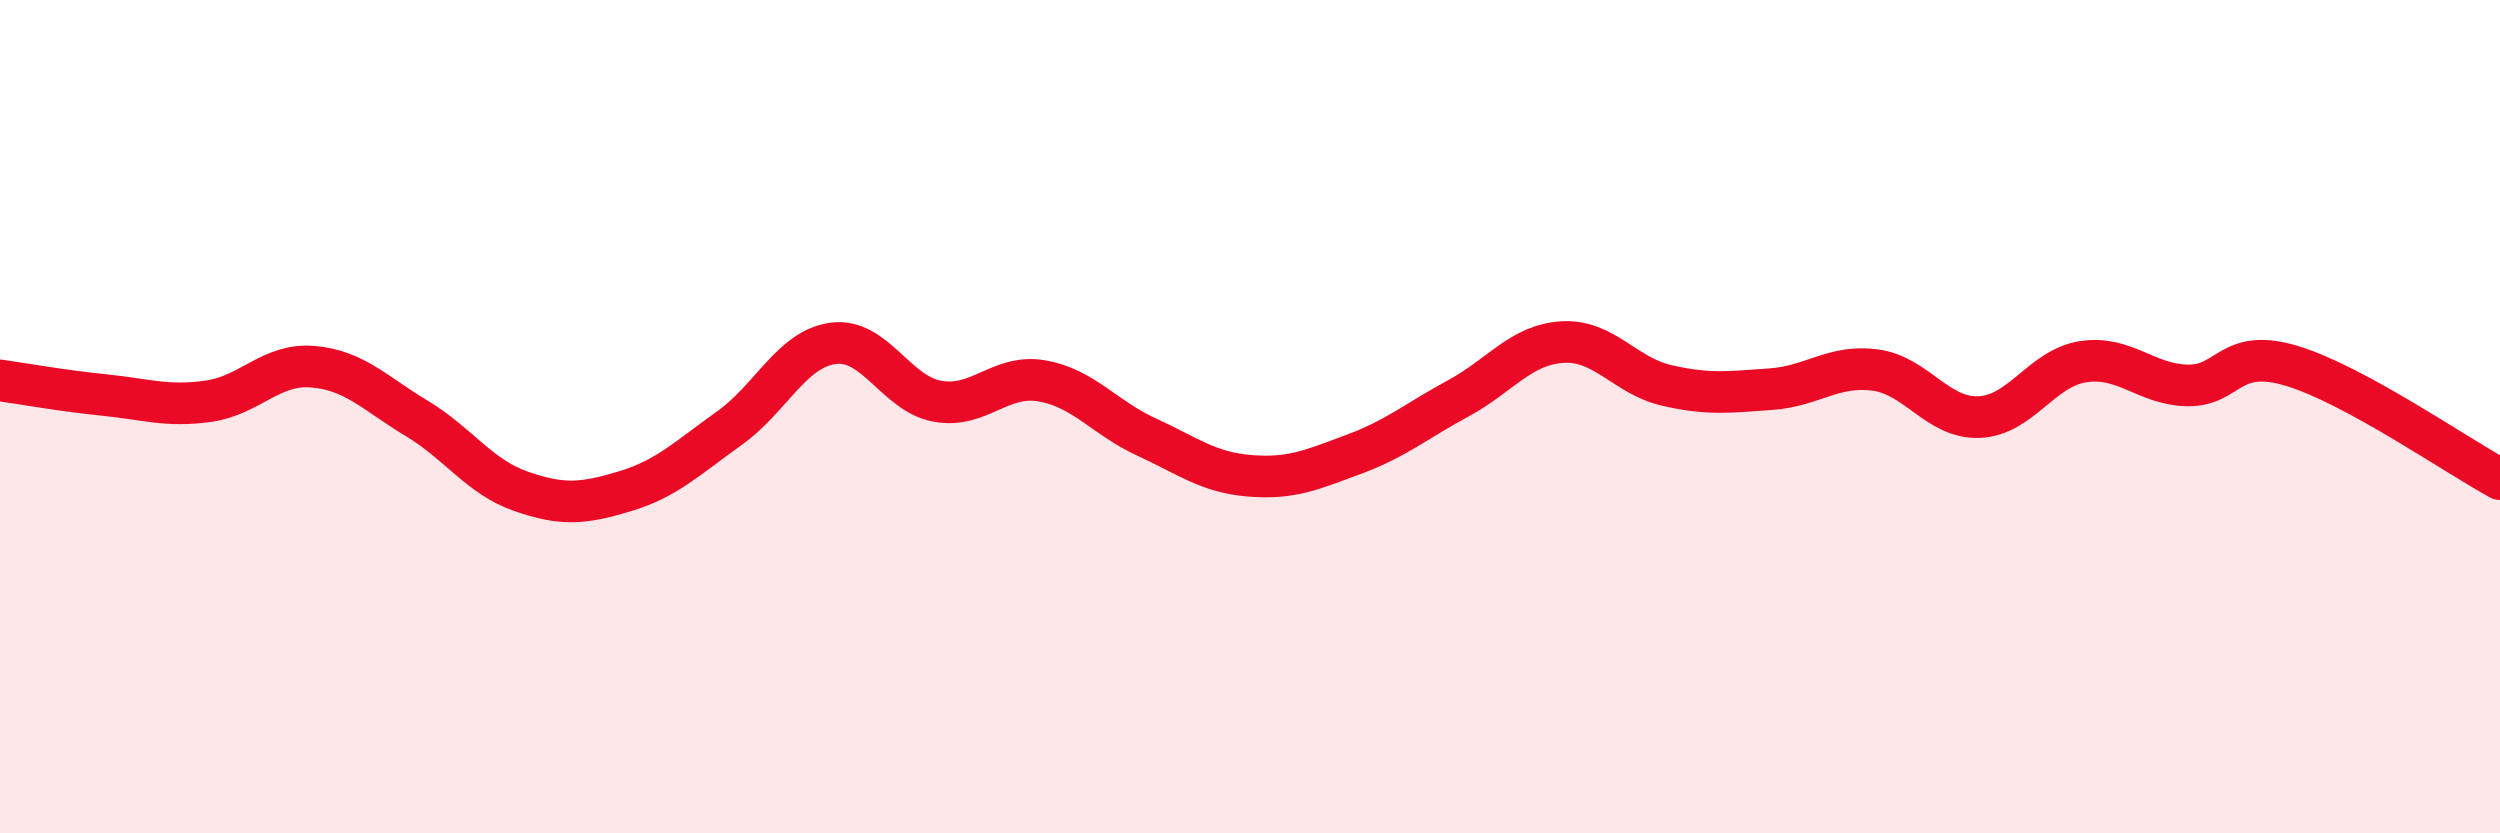
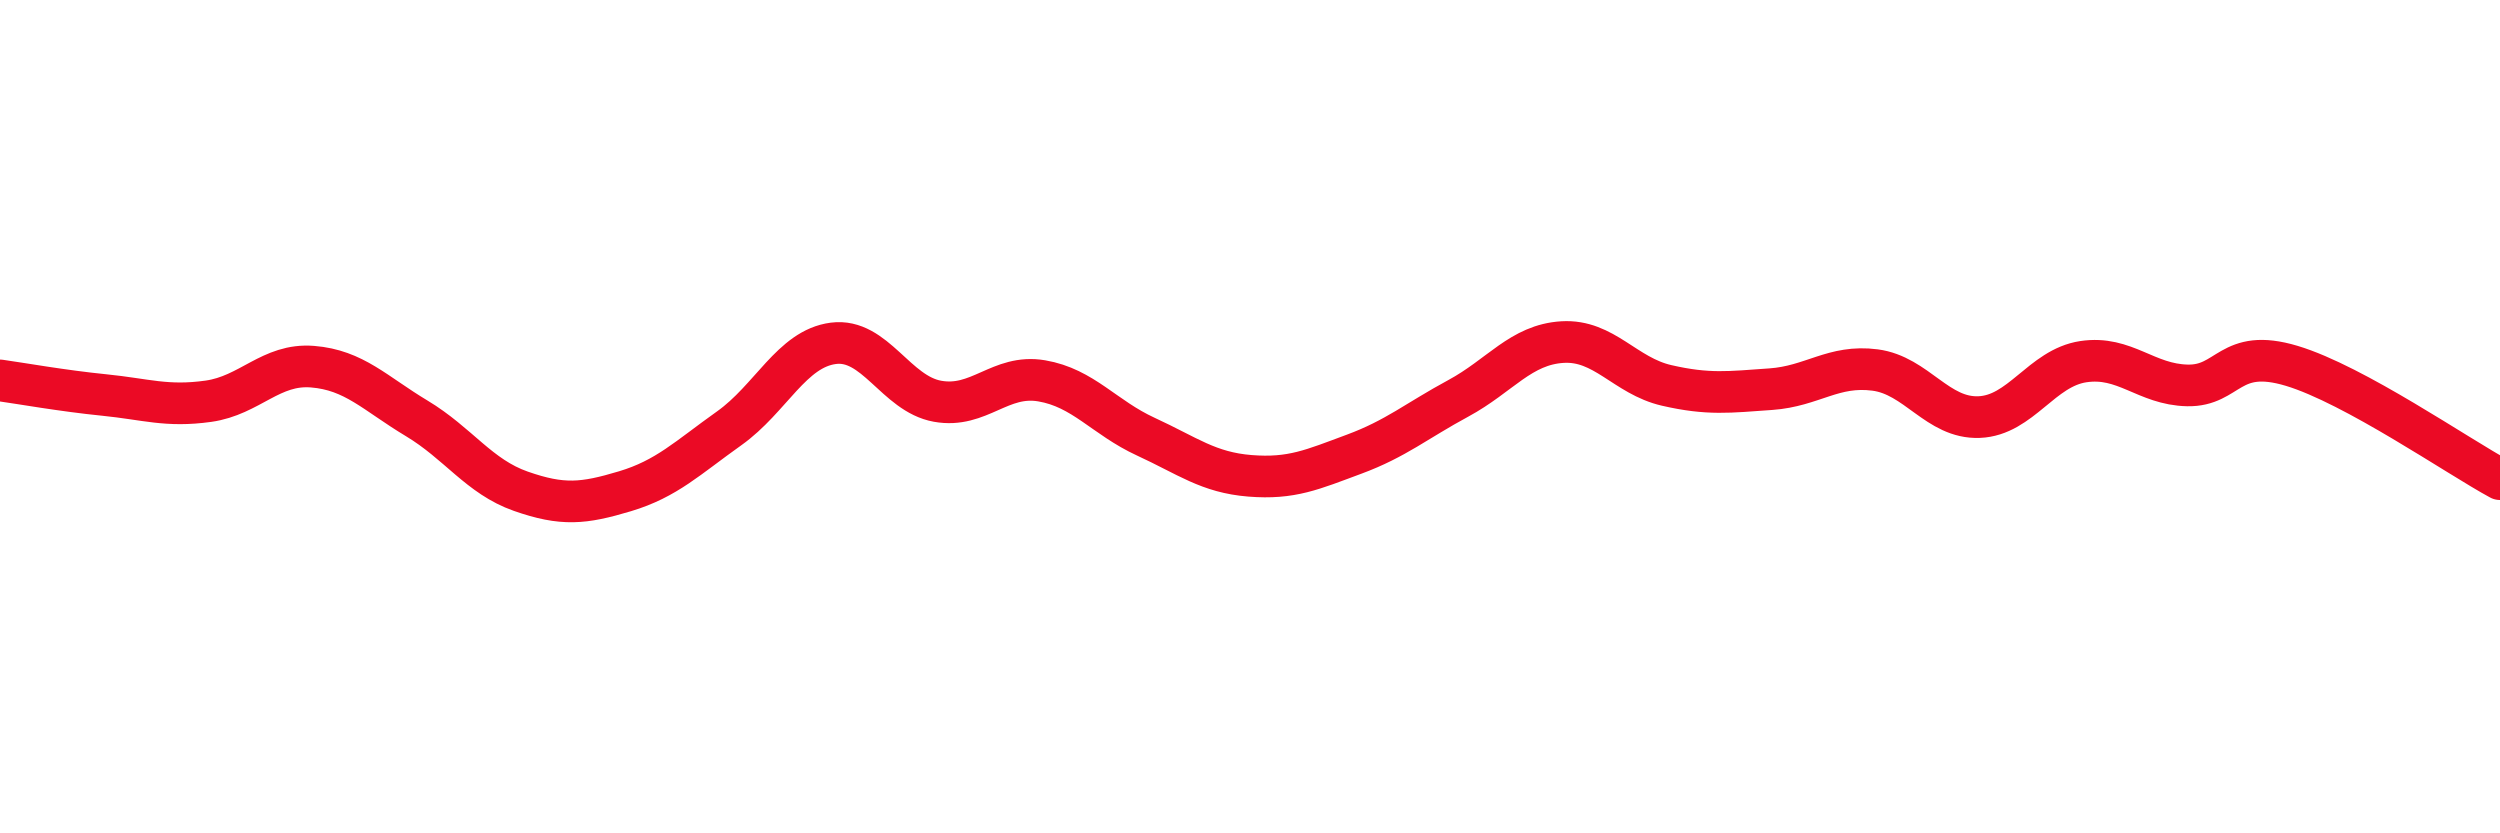
<svg xmlns="http://www.w3.org/2000/svg" width="60" height="20" viewBox="0 0 60 20">
-   <path d="M 0,9.13 C 0.5,9.2 1.5,9.38 2.5,9.48 C 3.5,9.58 4,9.77 5,9.63 C 6,9.49 6.5,8.72 7.5,8.8 C 8.5,8.88 9,9.44 10,10.04 C 11,10.64 11.5,11.44 12.5,11.79 C 13.5,12.14 14,12.09 15,11.79 C 16,11.49 16.5,10.99 17.5,10.28 C 18.5,9.57 19,8.37 20,8.24 C 21,8.11 21.5,9.45 22.5,9.63 C 23.5,9.81 24,8.97 25,9.14 C 26,9.31 26.5,10.02 27.5,10.48 C 28.5,10.94 29,11.34 30,11.42 C 31,11.5 31.5,11.27 32.5,10.9 C 33.5,10.53 34,10.1 35,9.56 C 36,9.02 36.5,8.27 37.5,8.21 C 38.5,8.15 39,9.02 40,9.25 C 41,9.48 41.5,9.41 42.5,9.34 C 43.5,9.27 44,8.75 45,8.88 C 46,9.01 46.5,10.05 47.5,10.01 C 48.5,9.97 49,8.83 50,8.68 C 51,8.53 51.5,9.23 52.5,9.25 C 53.5,9.27 53.5,8.33 55,8.78 C 56.5,9.23 59,10.96 60,11.5L60 20L0 20Z" fill="#EB0A25" opacity="0.1" stroke-linecap="round" stroke-linejoin="round" />
  <path d="M 0,9.13 C 0.5,9.2 1.5,9.38 2.5,9.48 C 3.5,9.58 4,9.77 5,9.63 C 6,9.49 6.5,8.72 7.5,8.8 C 8.5,8.88 9,9.44 10,10.04 C 11,10.64 11.5,11.44 12.5,11.79 C 13.5,12.14 14,12.09 15,11.79 C 16,11.49 16.5,10.99 17.5,10.28 C 18.5,9.57 19,8.37 20,8.24 C 21,8.11 21.5,9.45 22.5,9.63 C 23.5,9.81 24,8.97 25,9.14 C 26,9.31 26.5,10.02 27.5,10.48 C 28.5,10.94 29,11.34 30,11.42 C 31,11.5 31.5,11.27 32.5,10.9 C 33.5,10.53 34,10.1 35,9.56 C 36,9.02 36.5,8.27 37.5,8.21 C 38.5,8.15 39,9.02 40,9.25 C 41,9.48 41.5,9.41 42.5,9.34 C 43.5,9.27 44,8.75 45,8.88 C 46,9.01 46.5,10.05 47.5,10.01 C 48.5,9.97 49,8.83 50,8.68 C 51,8.53 51.5,9.23 52.5,9.25 C 53.5,9.27 53.5,8.33 55,8.78 C 56.5,9.23 59,10.96 60,11.5" stroke="#EB0A25" stroke-width="1" fill="none" stroke-linecap="round" stroke-linejoin="round" />
</svg>